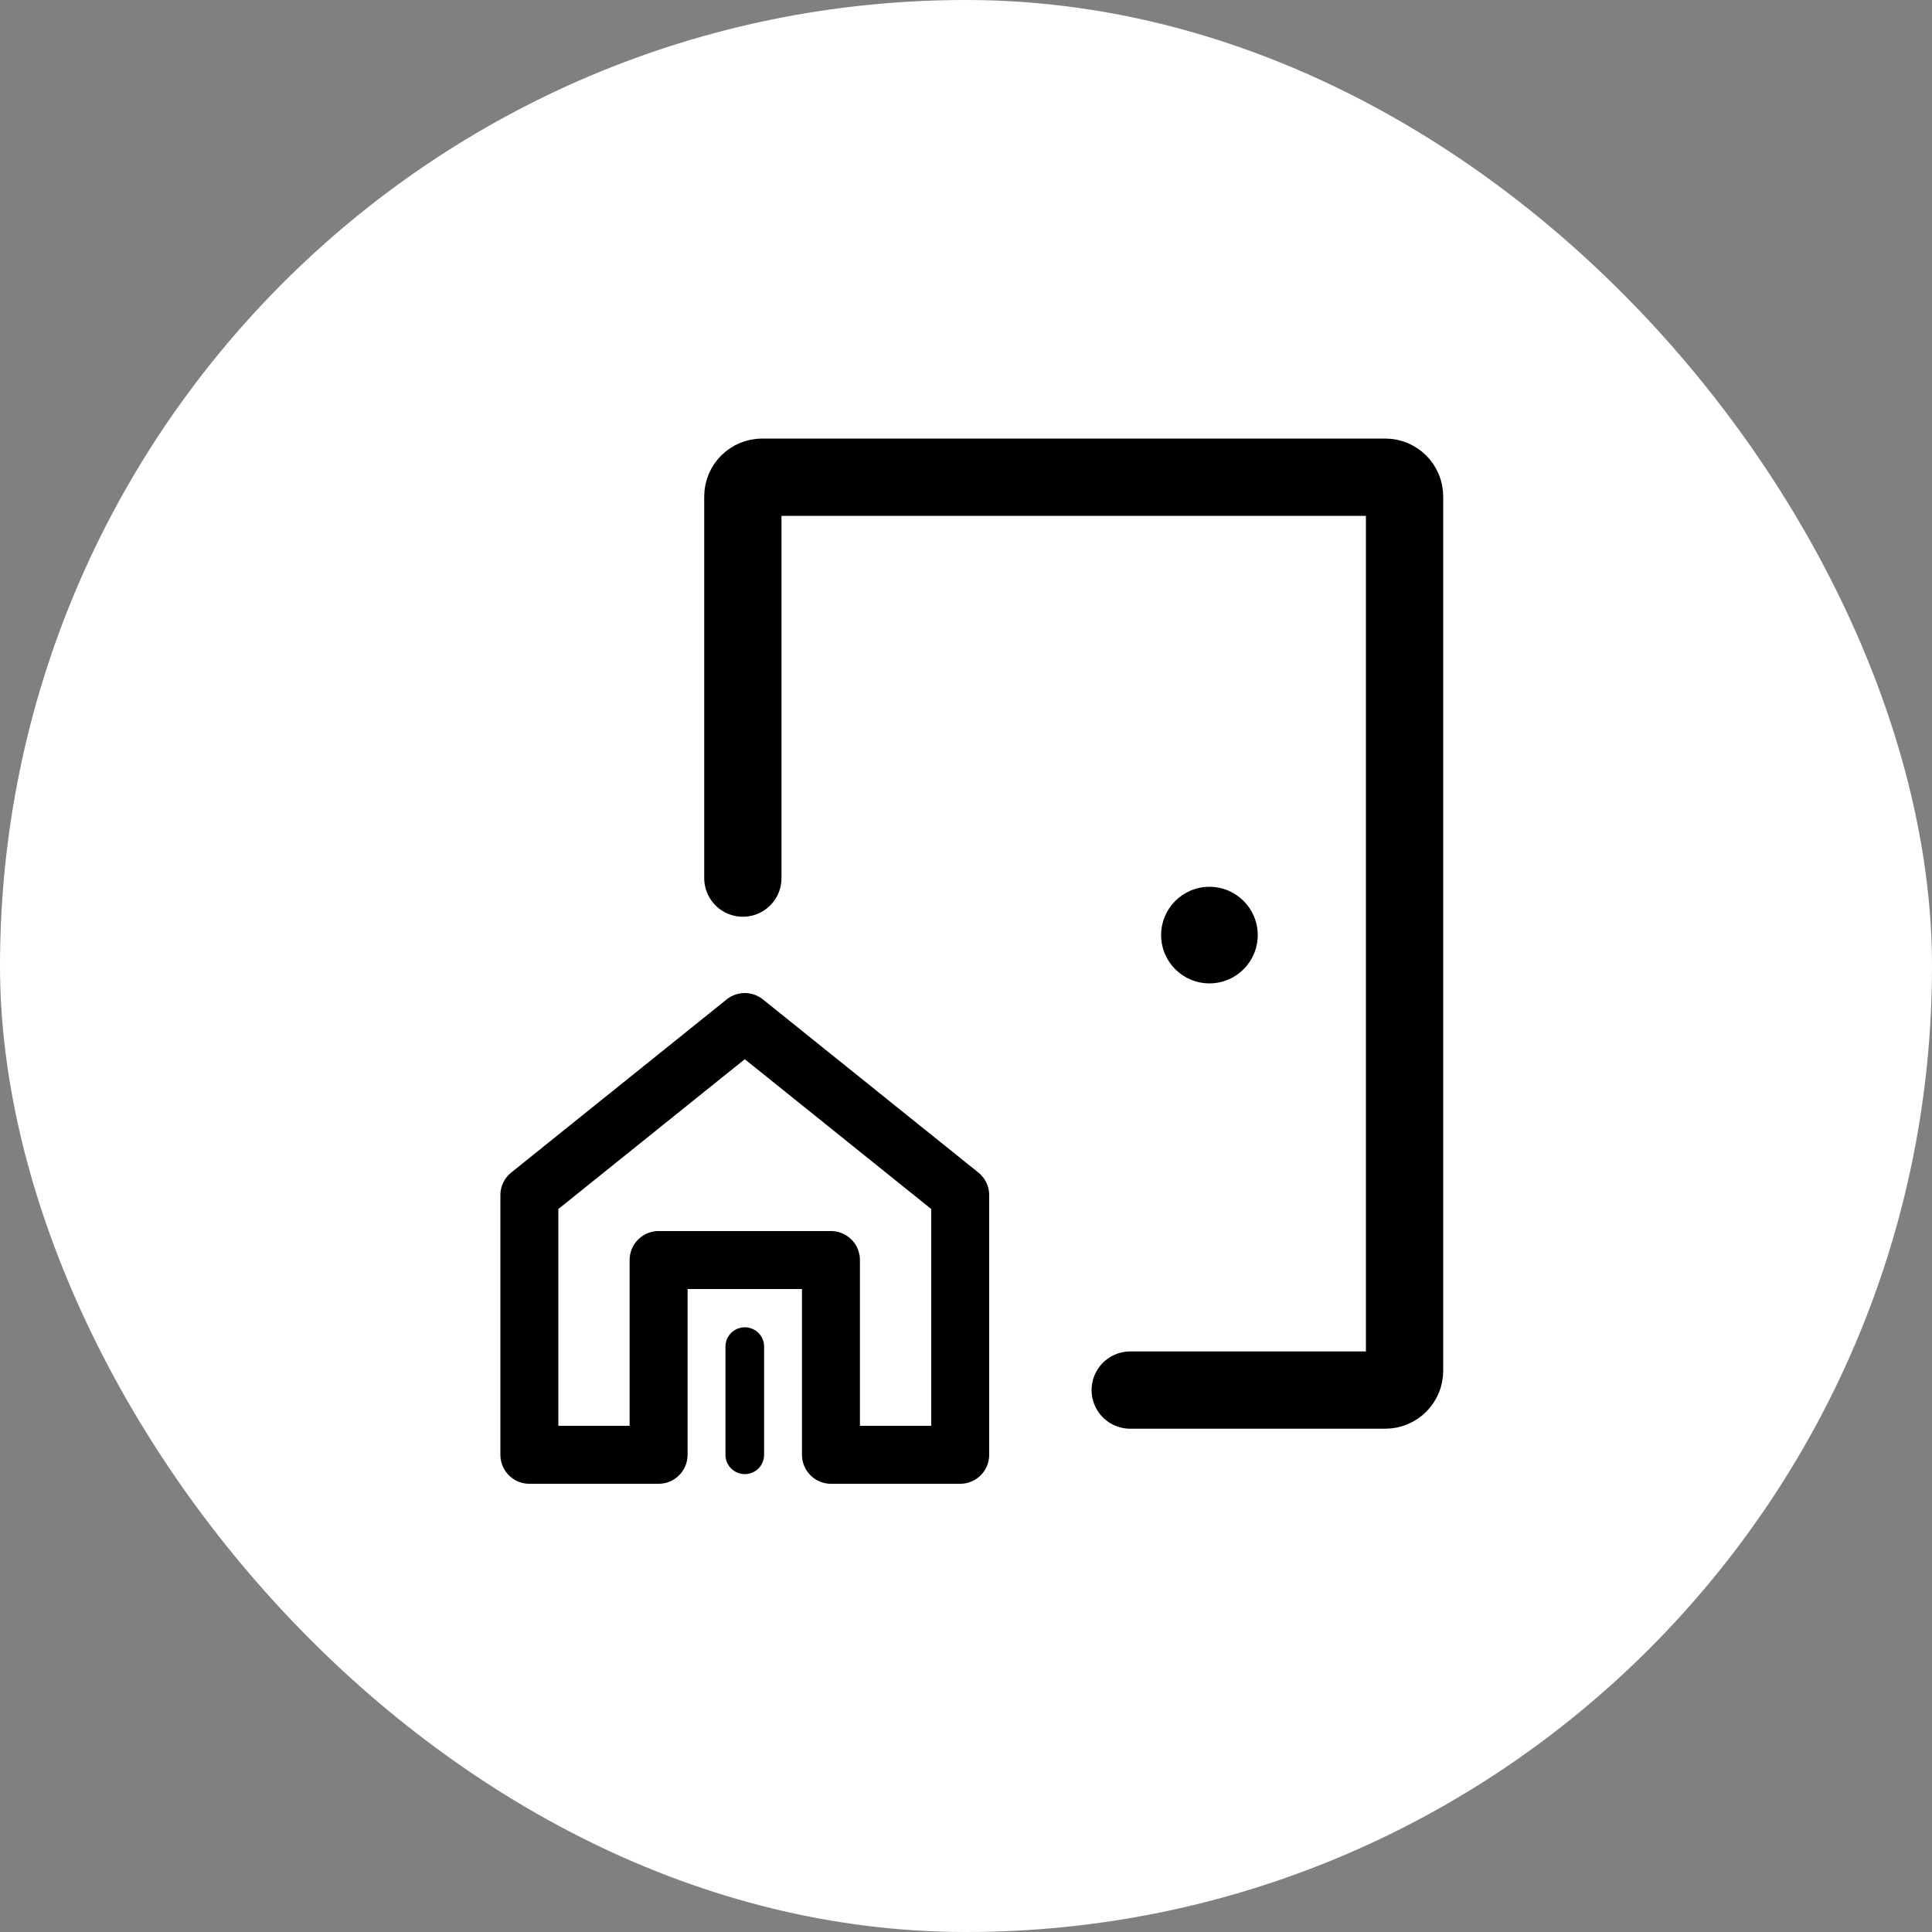
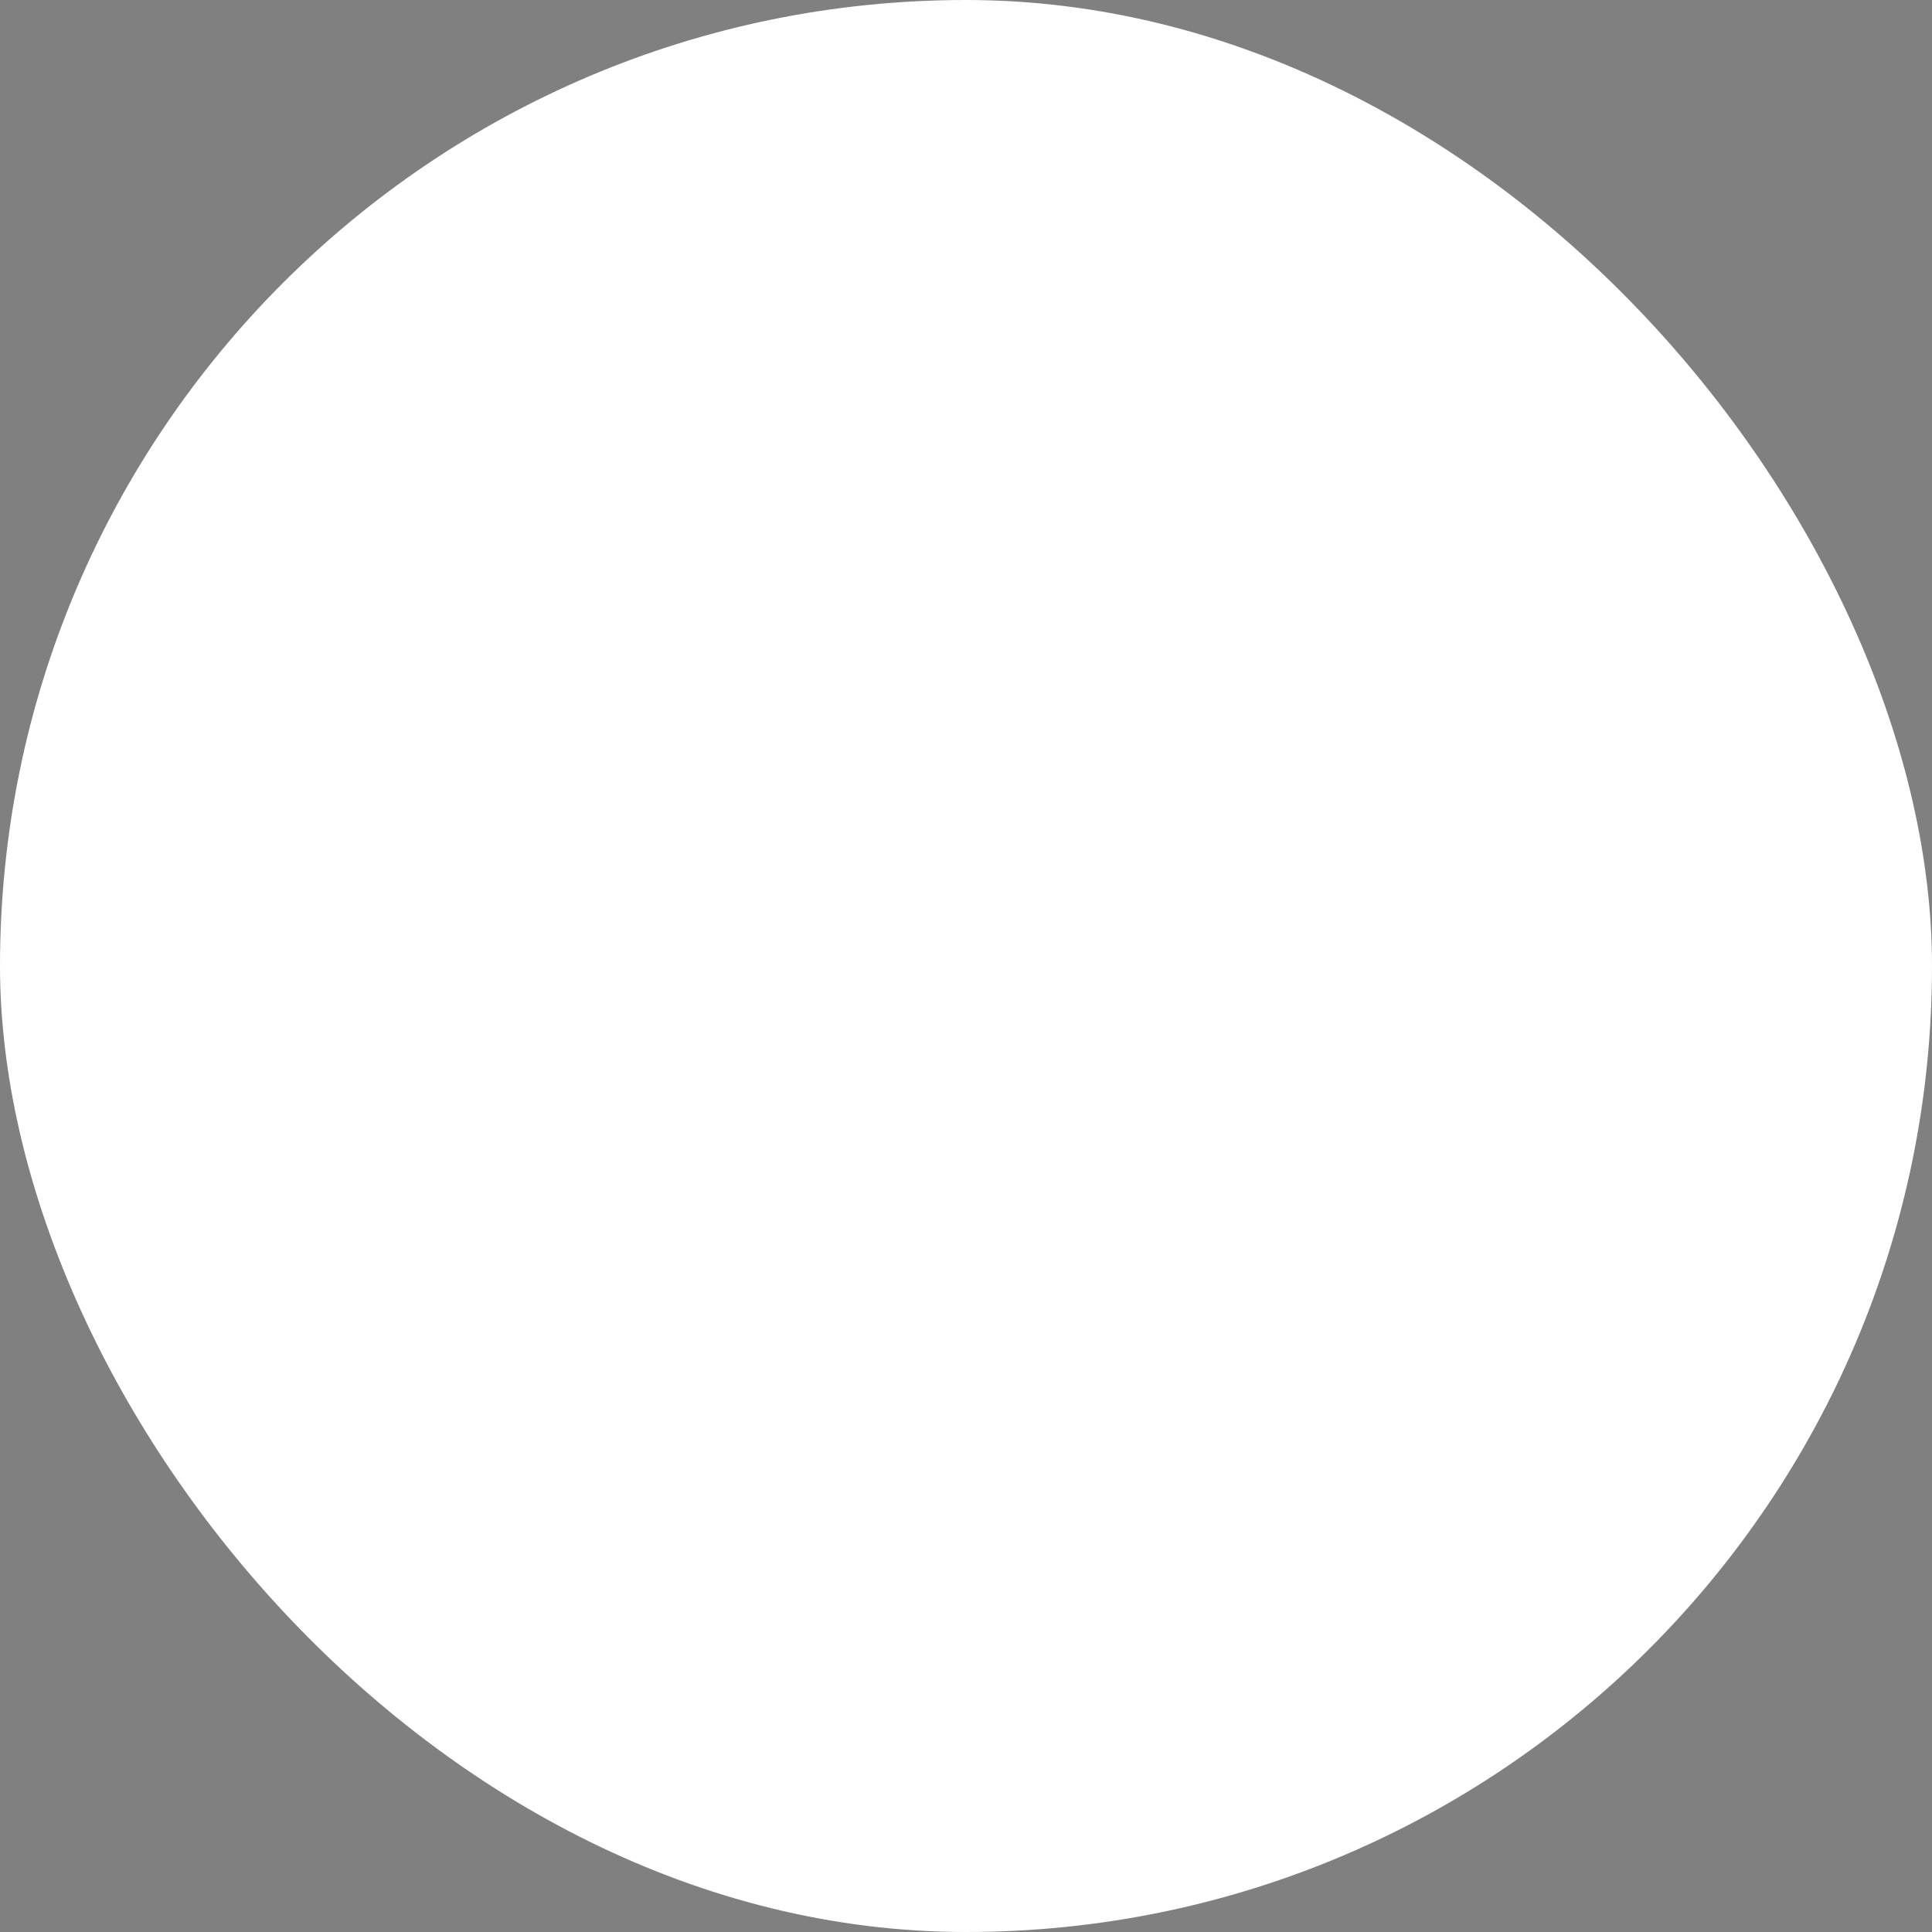
<svg xmlns="http://www.w3.org/2000/svg" width="1000" height="1000" viewBox="0 0 1000 1000" fill="none">
  <rect x="0" y="0" width="1000" height="1000" fill="#808080" stroke="none" />
  <desc> Created with Pixso. </desc>
  <defs>
    <clipPath id="clip133_4">
-       <rect id="фрейм 29" rx="500" width="1000" height="1000" fill="white" fill-opacity="0" />
-     </clipPath>
+       </clipPath>
  </defs>
  <rect id="фрейм 29" rx="500" width="1000" height="1000" fill="#FFFFFF" fill-opacity="1" />
  <g clip-path="url(#clip133_4)">
-     <path id="Форма 1" d="M384.5 454.5L384.5 257C384.5 251.47 388.97 247 394.5 247L717 247C722.52 247 727 251.47 727 257L727 709.5C727 715.02 722.52 719.5 717 719.5L585 719.5" stroke="#000000" stroke-opacity="1" stroke-width="40" stroke-linecap="round" />
-     <path id="path" d="M497 753L497 618.6L385.5 529L274 618.6L274 753L340.89 753L340.89 652.19L430.1 652.19L430.1 753L497 753Z" fill="#000000" fill-opacity="0" fill-rule="nonzero" />
-     <path id="path" d="M497 618.6L385.5 529L274 618.6L274 753L340.89 753L340.89 652.19L430.1 652.19L430.1 753L497 753L497 618.6Z" stroke="#000000" stroke-opacity="1" stroke-width="30" stroke-linejoin="round" />
-     <path id="path" d="M375.52 697.02L375.5 697C375.5 691.39 379.89 687 385.5 687C391.1 687 395.5 691.39 395.5 697L395.48 697.02L375.52 697.02ZM395.48 752.98L395.5 753C395.5 758.6 391.1 763 385.5 763C379.89 763 375.5 758.6 375.5 753L375.52 752.98L395.48 752.98Z" fill="#000000" fill-opacity="0" fill-rule="nonzero" />
    <path id="path" d="M385.5 697L385.5 753" stroke="#000000" stroke-opacity="1" stroke-width="20" stroke-linejoin="round" stroke-linecap="round" />
    <circle id="Эллипс 16" cx="626" cy="484" r="25" fill="#000000" fill-opacity="1" />
  </g>
</svg>